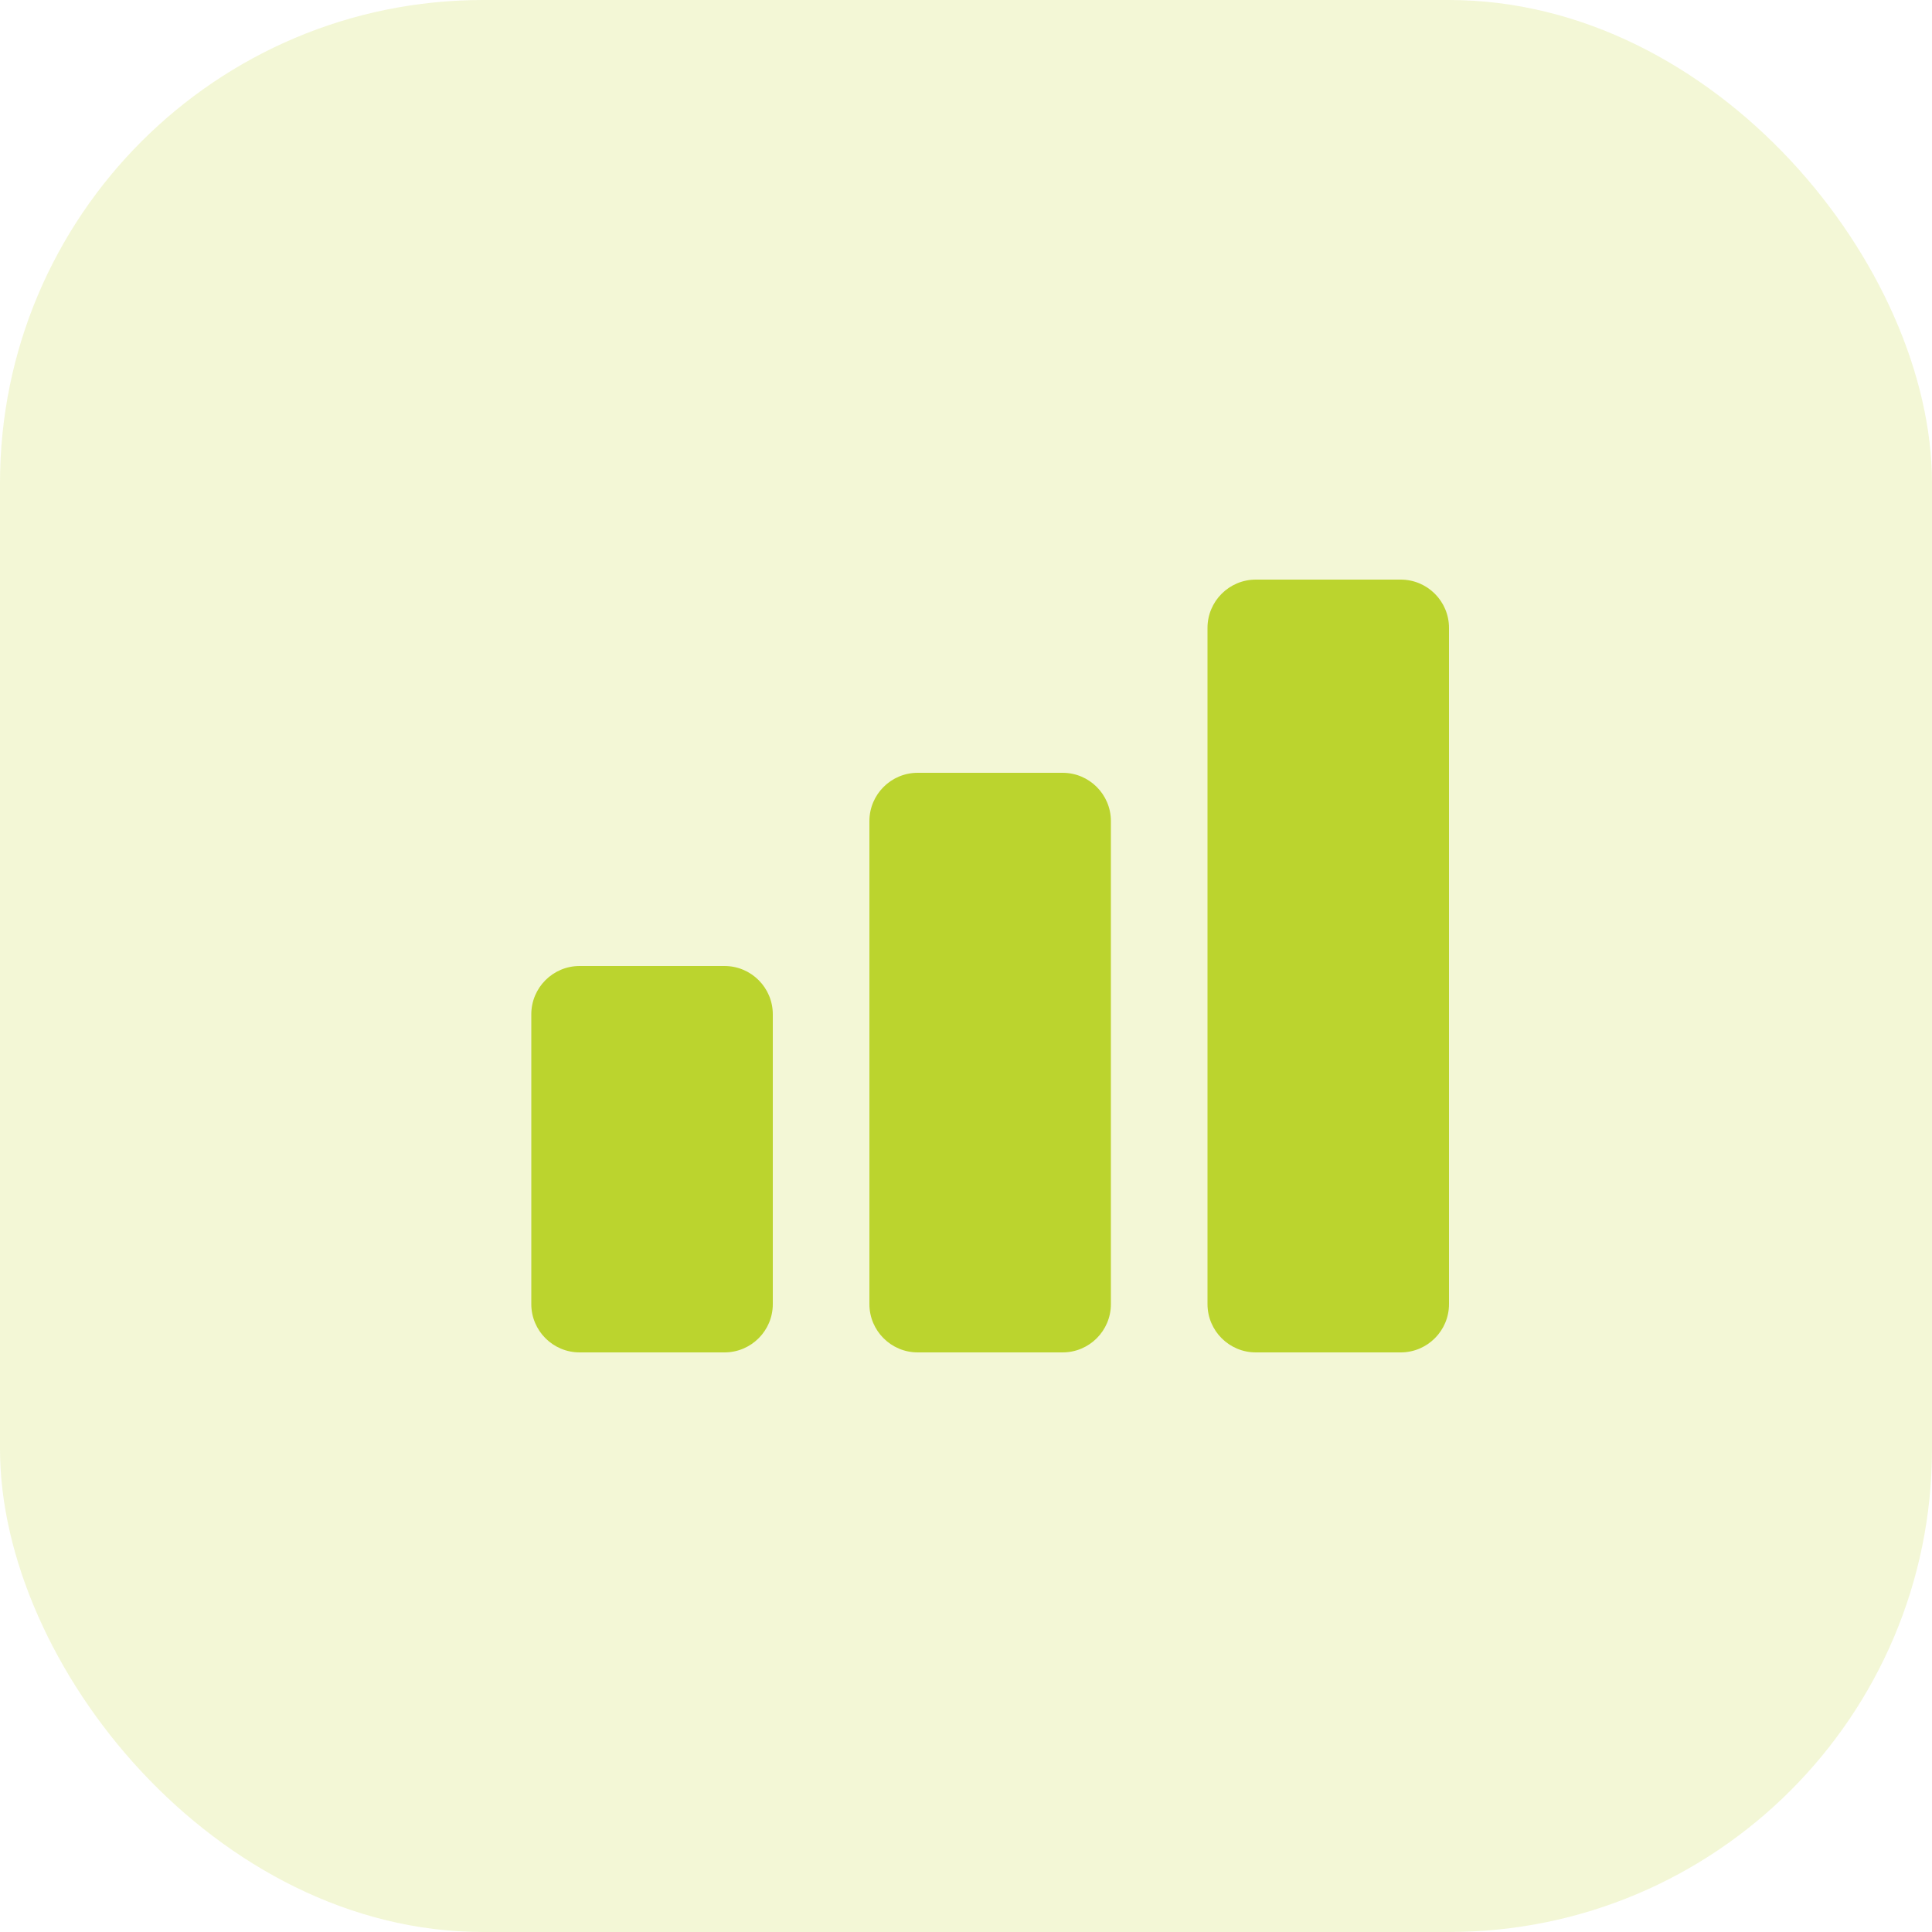
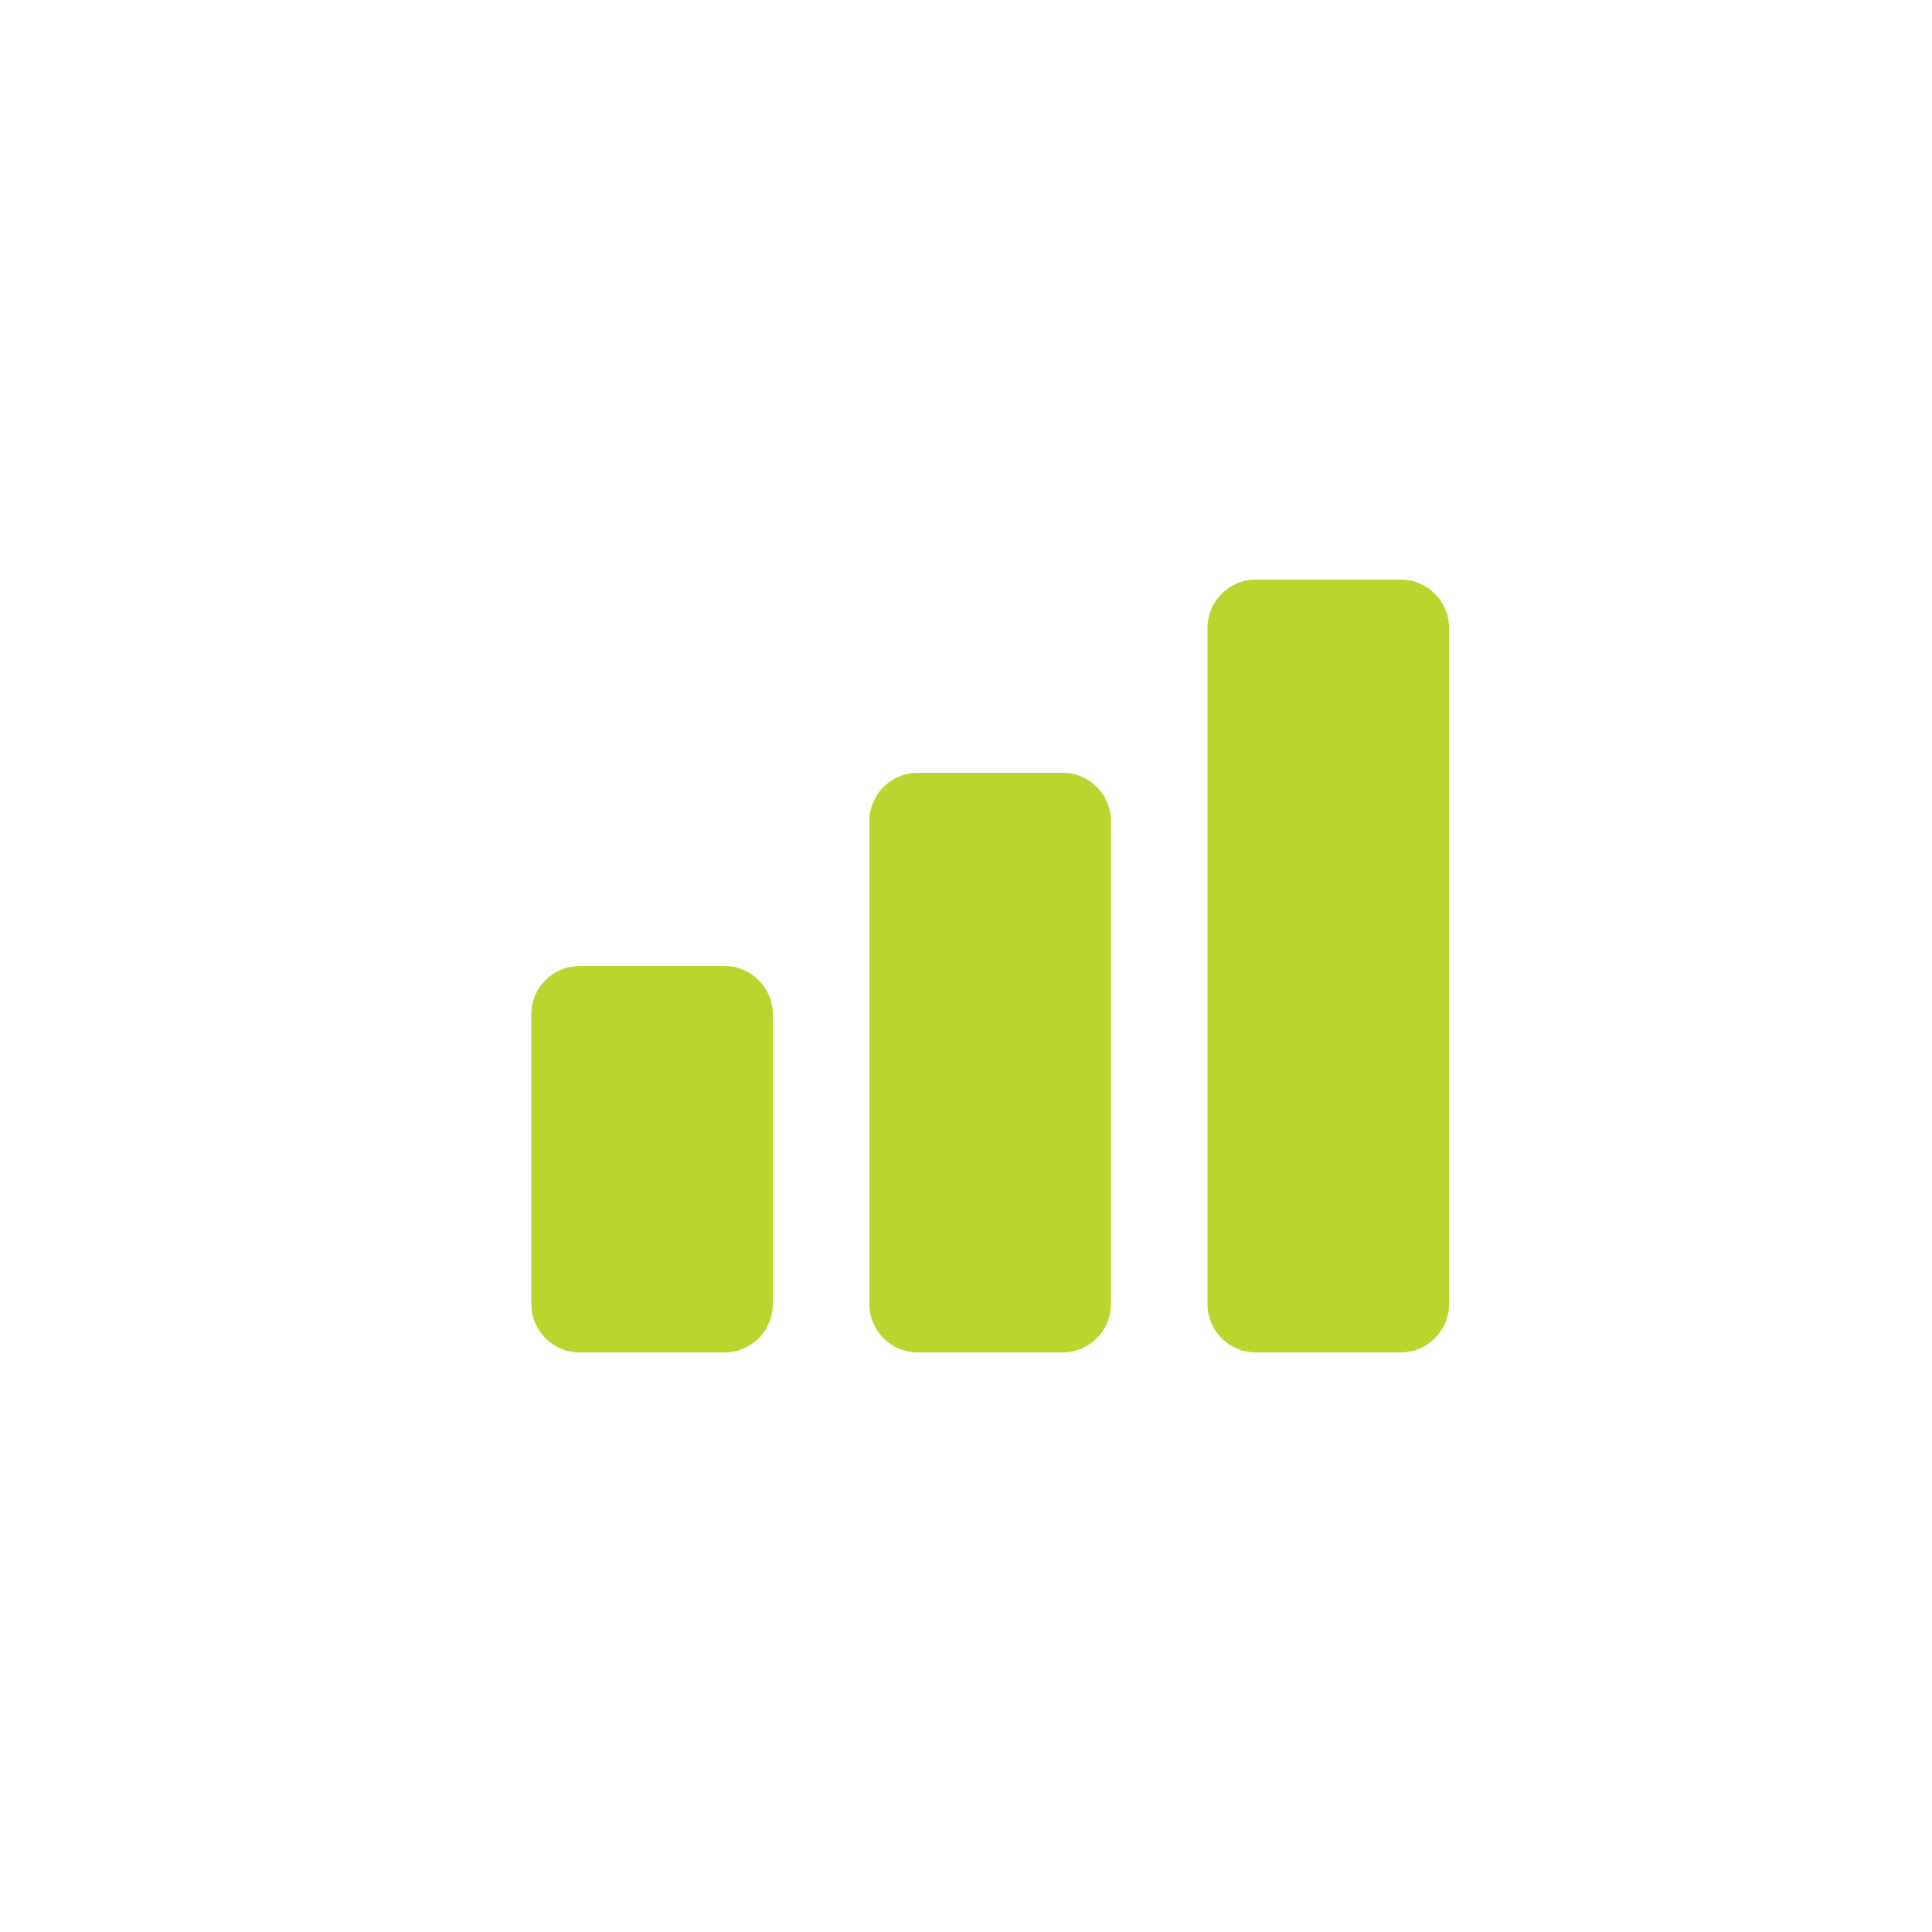
<svg xmlns="http://www.w3.org/2000/svg" width="40" height="40" viewBox="0 0 40 40" fill="none">
-   <rect width="40" height="40" rx="10" fill="#C3DB35" fill-opacity="0.2" />
  <path d="M22 28H19C18.448 28 18 27.552 18 27V17C18 16.448 18.448 16 19 16H22C22.552 16 23 16.448 23 17V27C23 27.552 22.552 28 22 28ZM29 28H26C25.448 28 25 27.552 25 27V13C25 12.448 25.448 12 26 12H29C29.552 12 30 12.448 30 13V27C30 27.552 29.552 28 29 28ZM15 28H12C11.448 28 11 27.552 11 27V21C11 20.448 11.448 20 12 20H15C15.552 20 16 20.448 16 21V27C16 27.552 15.552 28 15 28Z" fill="#BBD42E" />
</svg>